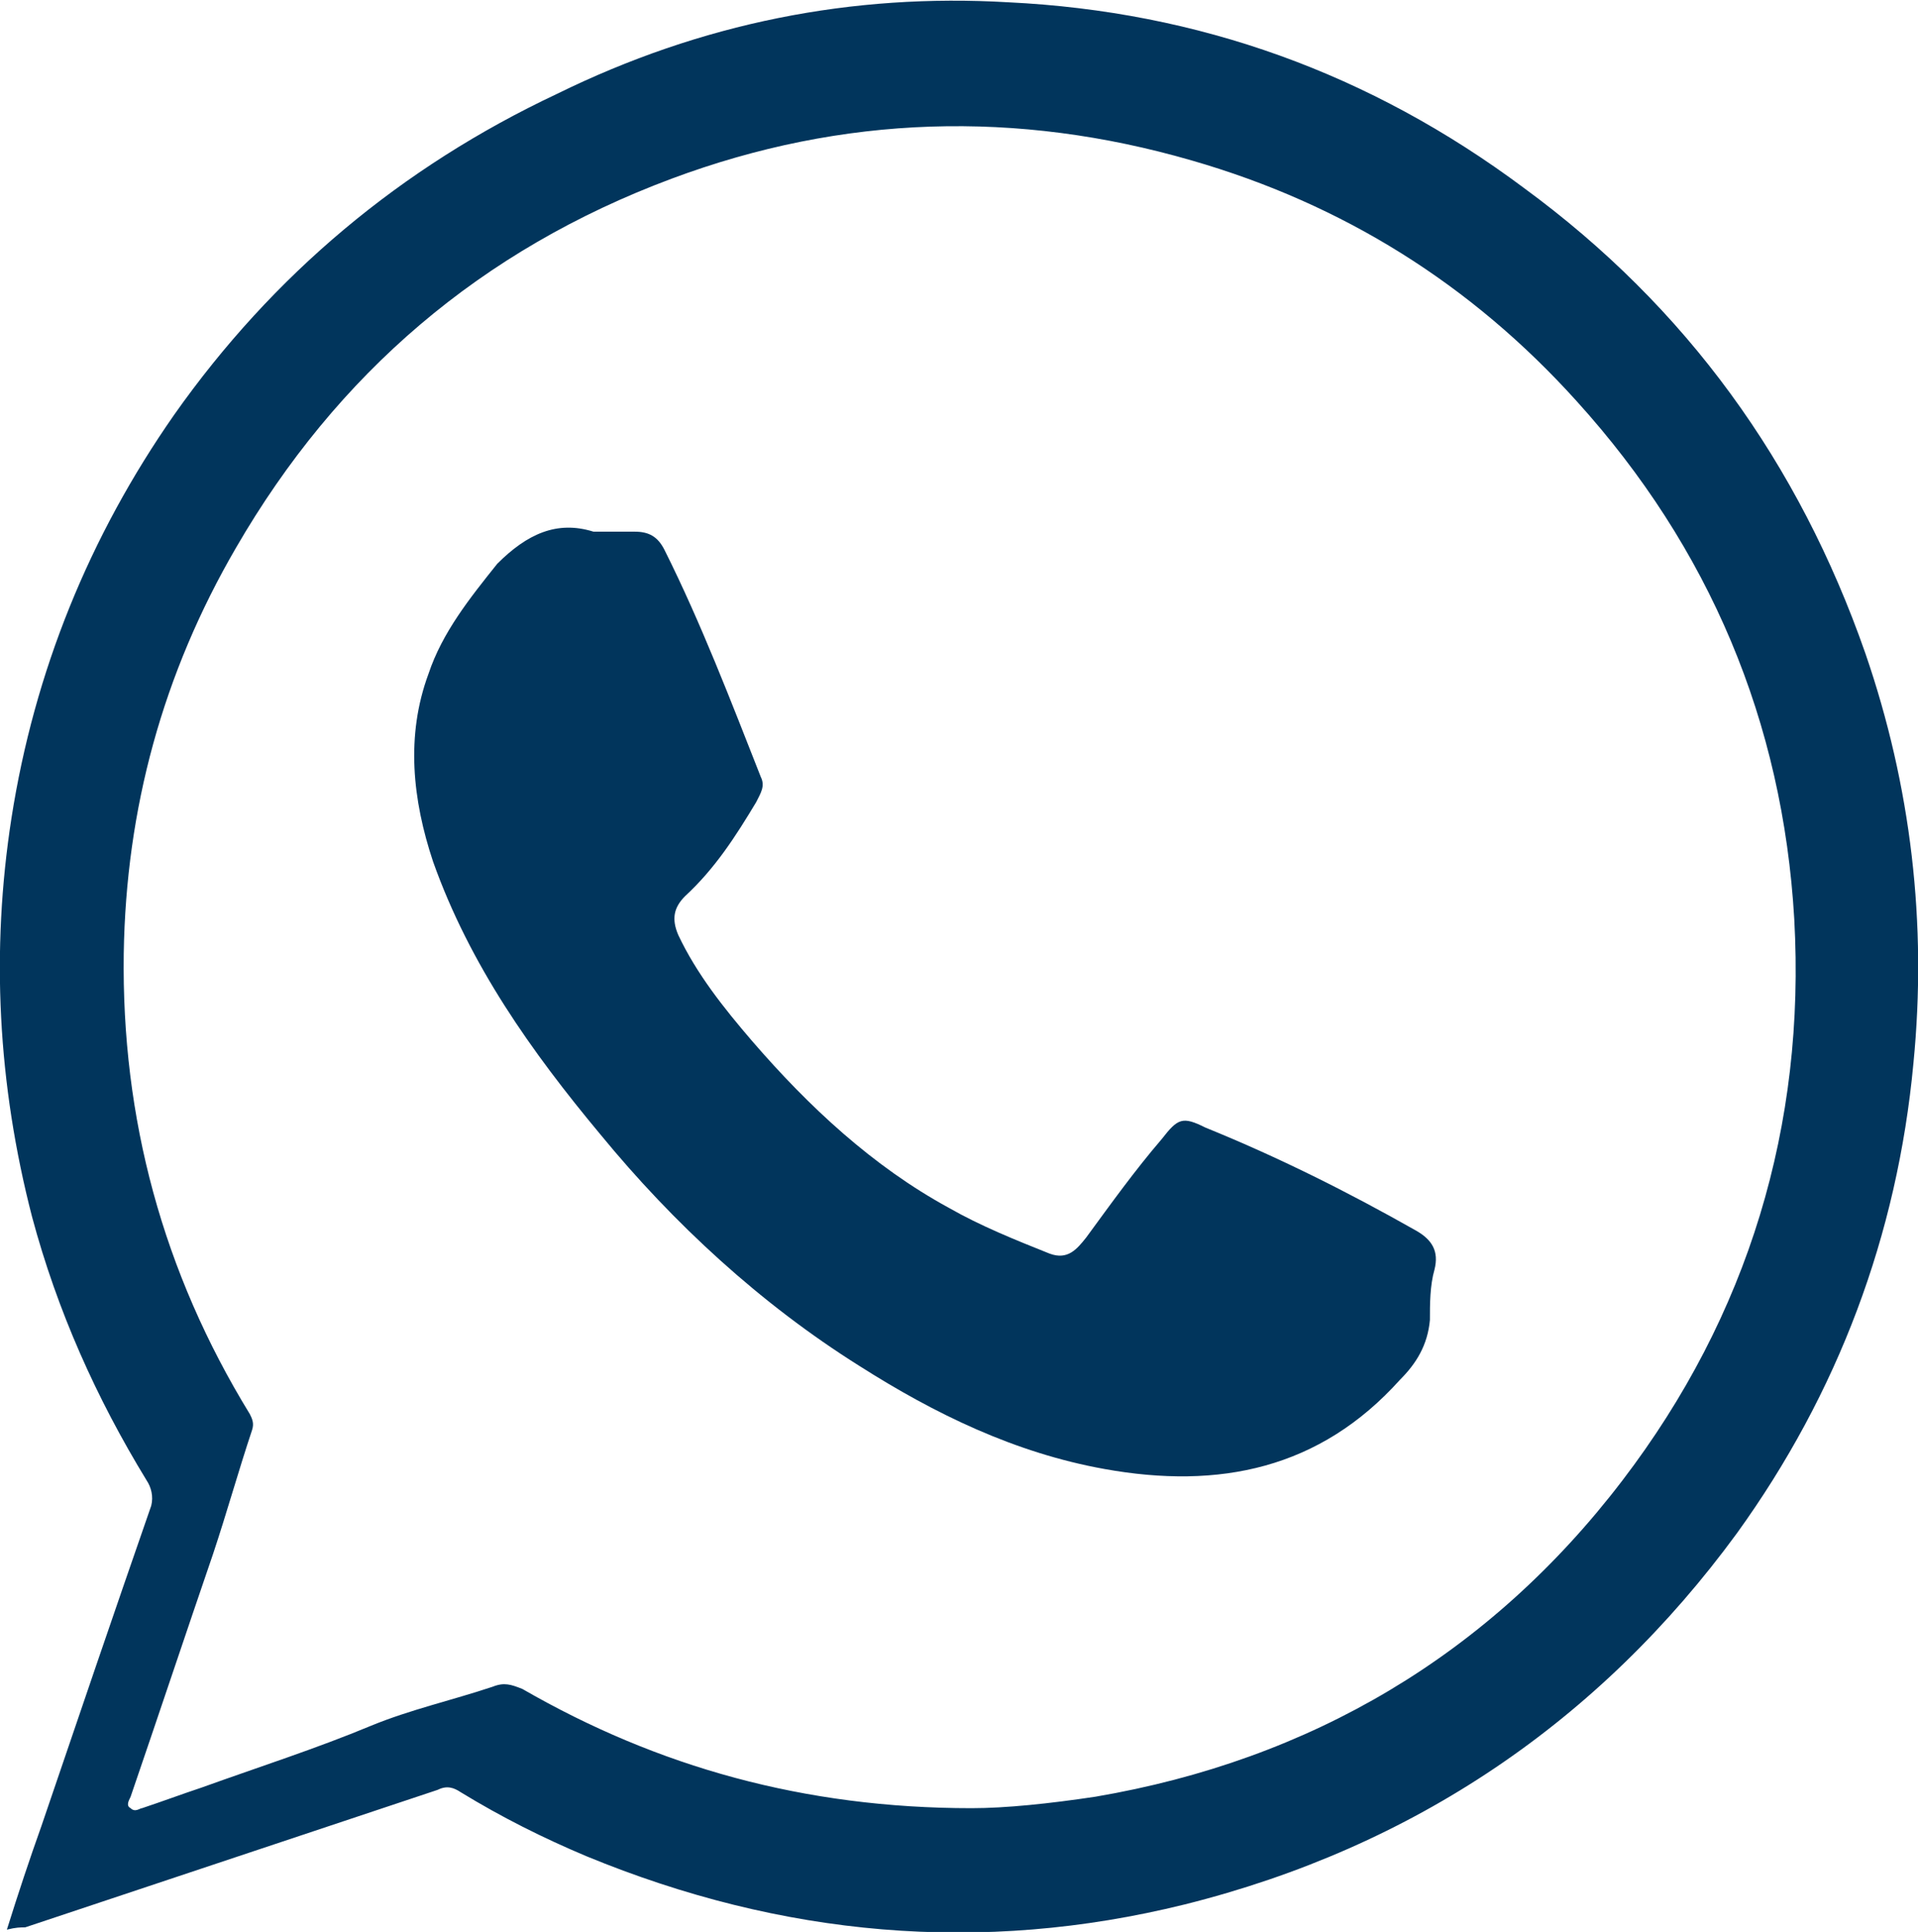
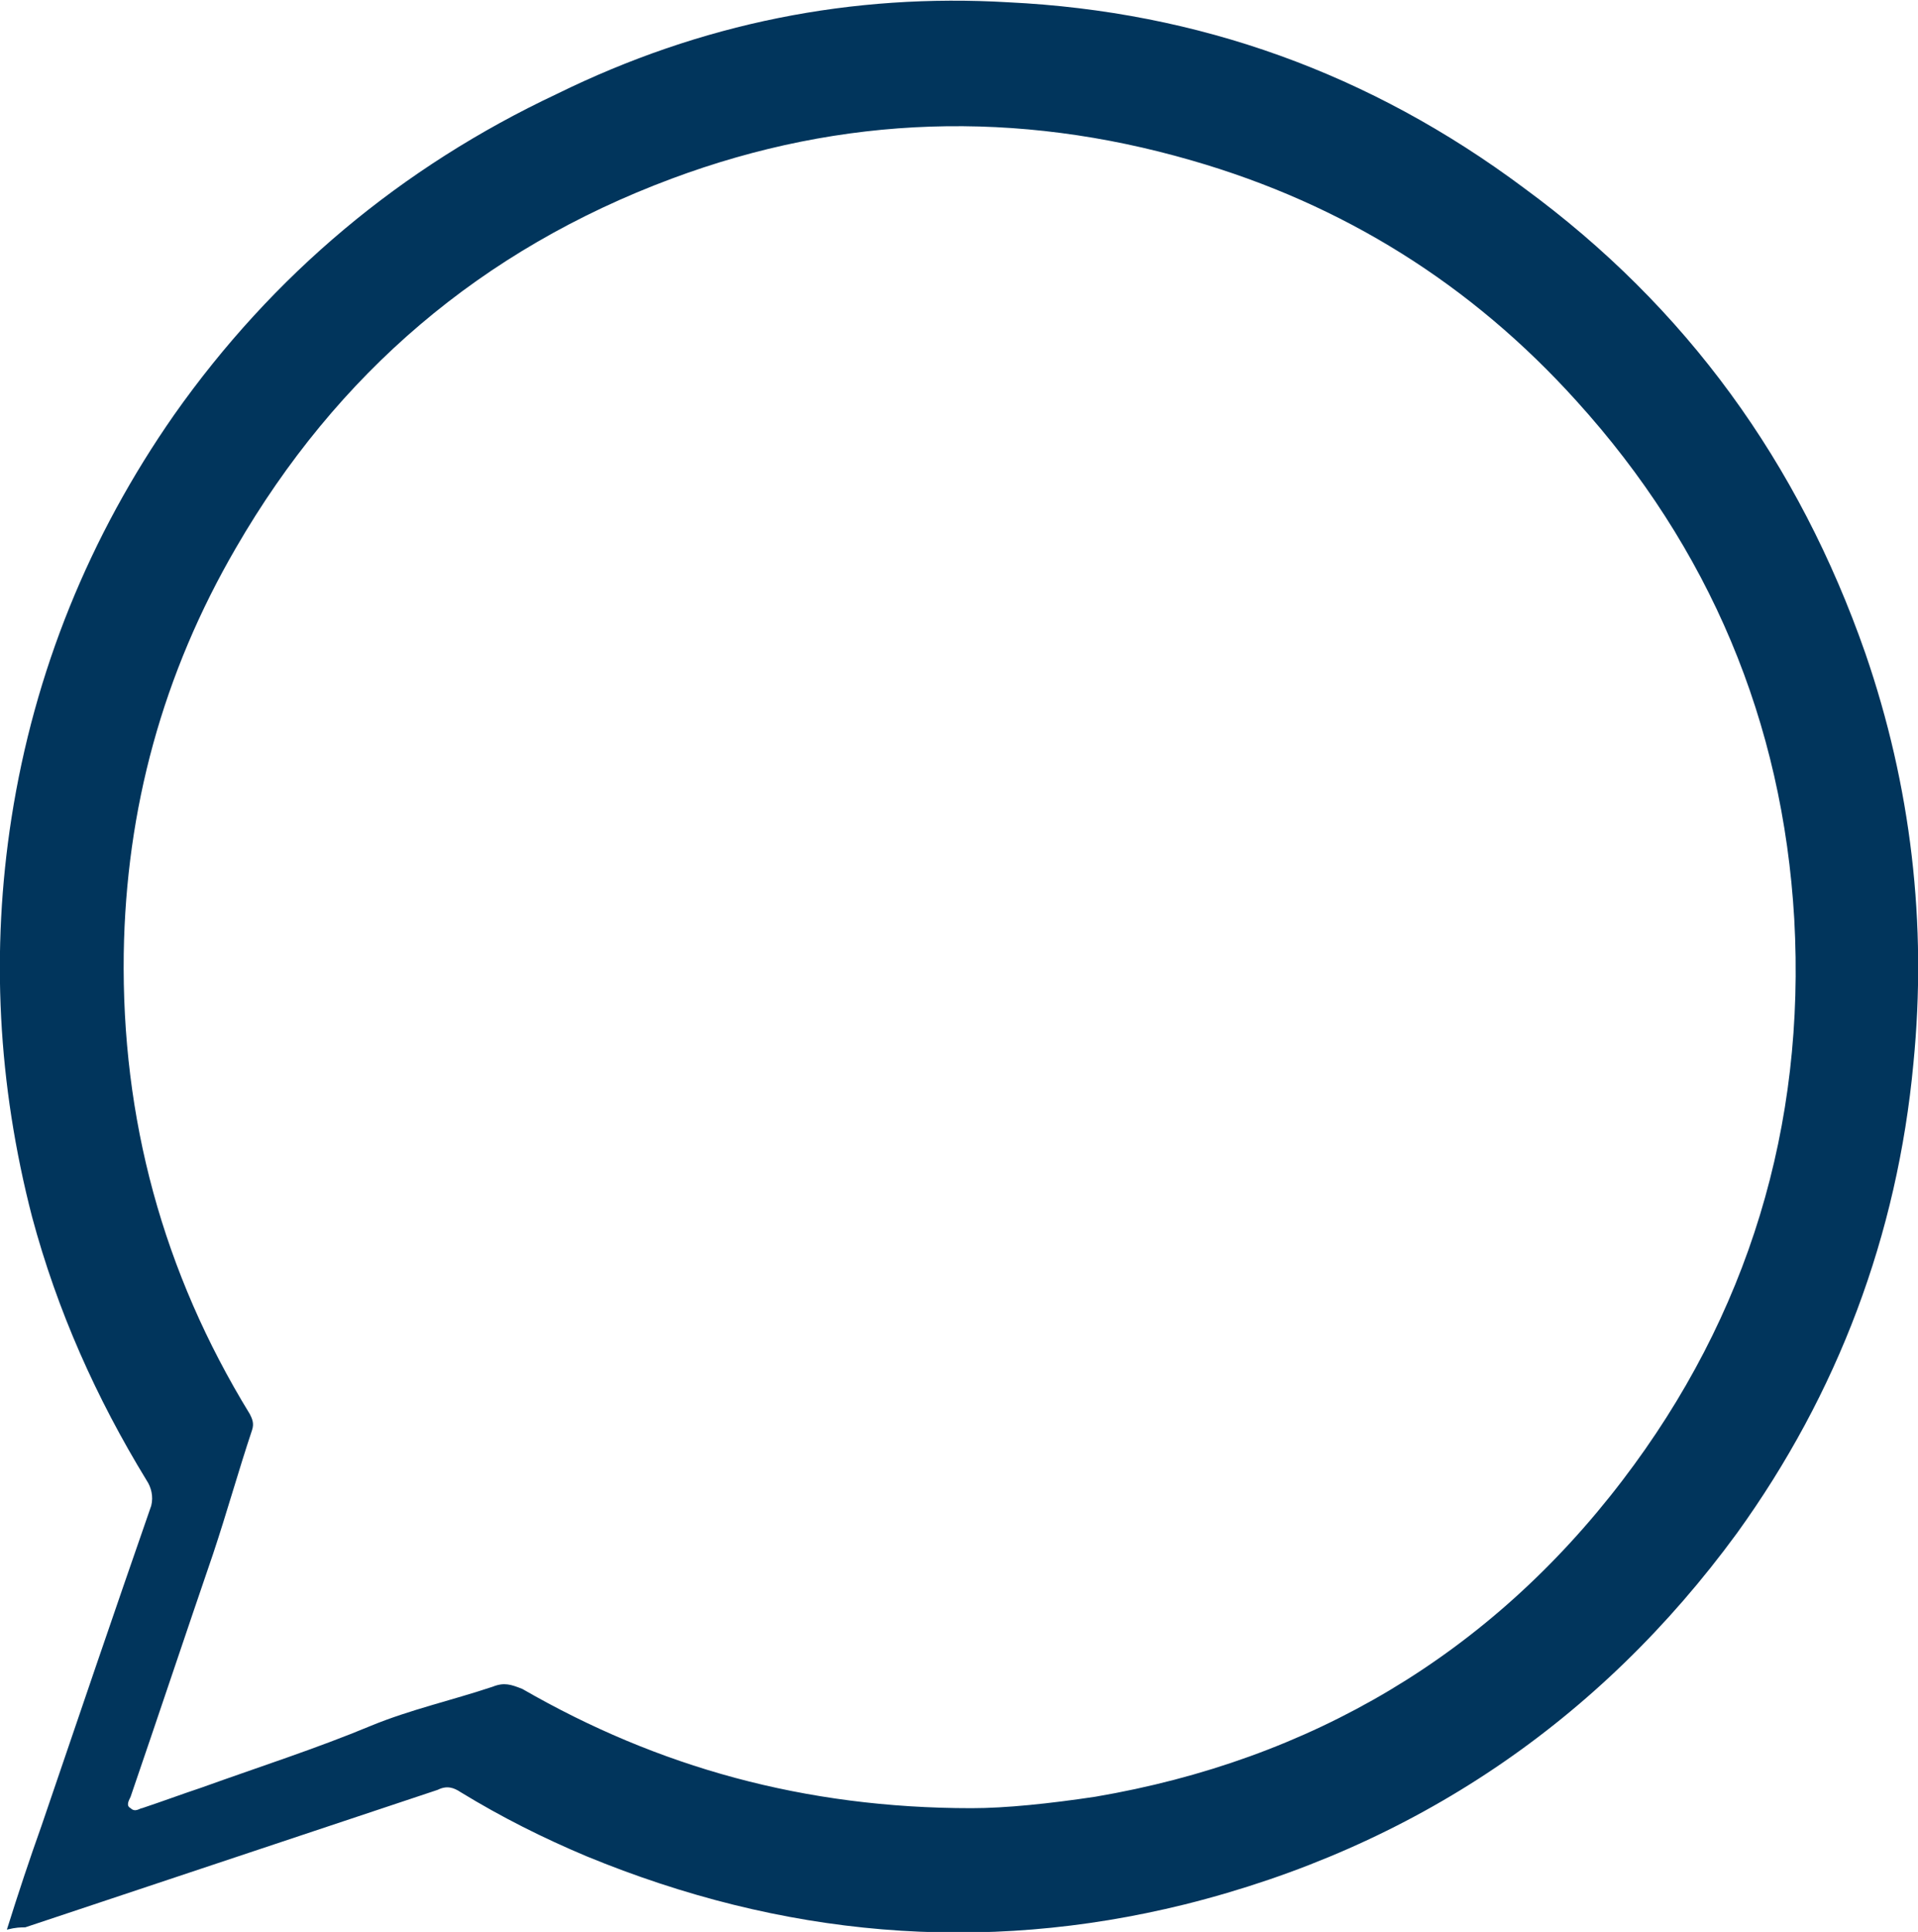
<svg xmlns="http://www.w3.org/2000/svg" version="1.1" id="Layer_1" x="0px" y="0px" viewBox="0 0 83.7 84.3" style="enable-background:new 0 0 83.7 84.3;" xml:space="preserve">
  <style type="text/css"> .st0{fill:#01355C;} </style>
  <g>
-     <path class="st0" d="M0.3,84.2c0.5-1.6,1-3.1,1.5-4.5c1.6-4.7,3.2-9.4,4.8-14c0.1-0.4,0-0.8-0.2-1.1c-2.2-3.6-3.9-7.4-5-11.5 c-1.5-5.8-1.8-11.6-0.9-17.4c1-6.4,3.4-12.3,7.1-17.6c4.3-6.1,9.9-10.8,16.7-14C30.6,1,37.2-0.3,44,0.1c8.3,0.4,15.8,3.1,22.5,8.1 c7.1,5.2,12,12,14.9,20.3c2,5.8,2.7,11.8,2.1,17.9c-0.7,7.5-3.3,14.4-7.7,20.5c-6,8.2-14.1,13.7-24.1,16.2 c-8.9,2.2-17.6,1.4-26.1-2.1c-1.9-0.8-3.7-1.7-5.5-2.8c-0.3-0.2-0.6-0.3-1-0.1c-6,2-12,4-18,6C0.9,84.1,0.7,84.1,0.3,84.2L0.3,84.2 z M42.4,78.9c1.5,0,3.4-0.2,5.4-0.5c9.4-1.6,17.2-6.2,23-13.8c5.5-7.2,8-15.5,7.5-24.5c-0.5-8.6-3.7-16.2-9.5-22.6 C64.2,12.4,58.6,8.9,52,7c-7.6-2.2-15.2-2-22.7,0.8c-8.3,3.1-14.6,8.5-19,16.1c-3.2,5.5-4.8,11.4-4.9,17.7 c-0.1,7.2,1.7,13.9,5.5,20.1c0.1,0.2,0.2,0.4,0.1,0.7c-0.6,1.8-1.1,3.6-1.7,5.4c-1.2,3.5-2.4,7.1-3.6,10.6c-0.1,0.2-0.2,0.4,0,0.5 c0.2,0.2,0.4,0,0.5,0c0.9-0.3,1.7-0.6,2.6-0.9c2.5-0.9,5-1.7,7.4-2.7c1.7-0.7,3.5-1.1,5.3-1.7c0.5-0.2,0.8-0.1,1.3,0.1 C28.7,77.1,35.1,78.9,42.4,78.9L42.4,78.9z" />
-     <path class="st0" d="M25.9,23.2c0.7,0,1.3,0,1.8,0c0.6,0,1,0.2,1.3,0.8c1.6,3.2,2.9,6.6,4.2,9.9c0.2,0.4,0,0.7-0.2,1.1 c-0.9,1.5-1.8,2.9-3.1,4.1c-0.5,0.5-0.6,1-0.3,1.7c0.8,1.7,2,3.2,3.2,4.6c2.5,2.9,5.3,5.5,8.6,7.3c1.4,0.8,2.9,1.4,4.4,2 c0.8,0.3,1.2-0.2,1.6-0.7c1.1-1.5,2.1-2.9,3.3-4.3c0.7-0.9,0.9-1,1.9-0.5c3.2,1.3,6.2,2.8,9.2,4.5c0.7,0.4,1,0.9,0.8,1.7 c-0.2,0.7-0.2,1.5-0.2,2.2c-0.1,1.1-0.6,1.9-1.3,2.6c-3.5,3.9-7.9,4.8-12.9,3.9c-3.9-0.7-7.4-2.4-10.7-4.5 c-4.3-2.7-8.1-6.2-11.3-10.1c-3-3.6-5.7-7.4-7.3-11.9c-0.9-2.7-1.2-5.5-0.2-8.2c0.6-1.8,1.8-3.3,3-4.8C23,23.3,24.3,22.7,25.9,23.2 L25.9,23.2z" />
+     <path class="st0" d="M0.3,84.2c0.5-1.6,1-3.1,1.5-4.5c1.6-4.7,3.2-9.4,4.8-14c0.1-0.4,0-0.8-0.2-1.1c-2.2-3.6-3.9-7.4-5-11.5 c-1.5-5.8-1.8-11.6-0.9-17.4c1-6.4,3.4-12.3,7.1-17.6c4.3-6.1,9.9-10.8,16.7-14C30.6,1,37.2-0.3,44,0.1c8.3,0.4,15.8,3.1,22.5,8.1 c7.1,5.2,12,12,14.9,20.3c2,5.8,2.7,11.8,2.1,17.9c-0.7,7.5-3.3,14.4-7.7,20.5c-6,8.2-14.1,13.7-24.1,16.2 c-8.9,2.2-17.6,1.4-26.1-2.1c-1.9-0.8-3.7-1.7-5.5-2.8c-0.3-0.2-0.6-0.3-1-0.1c-6,2-12,4-18,6C0.9,84.1,0.7,84.1,0.3,84.2z M42.4,78.9c1.5,0,3.4-0.2,5.4-0.5c9.4-1.6,17.2-6.2,23-13.8c5.5-7.2,8-15.5,7.5-24.5c-0.5-8.6-3.7-16.2-9.5-22.6 C64.2,12.4,58.6,8.9,52,7c-7.6-2.2-15.2-2-22.7,0.8c-8.3,3.1-14.6,8.5-19,16.1c-3.2,5.5-4.8,11.4-4.9,17.7 c-0.1,7.2,1.7,13.9,5.5,20.1c0.1,0.2,0.2,0.4,0.1,0.7c-0.6,1.8-1.1,3.6-1.7,5.4c-1.2,3.5-2.4,7.1-3.6,10.6c-0.1,0.2-0.2,0.4,0,0.5 c0.2,0.2,0.4,0,0.5,0c0.9-0.3,1.7-0.6,2.6-0.9c2.5-0.9,5-1.7,7.4-2.7c1.7-0.7,3.5-1.1,5.3-1.7c0.5-0.2,0.8-0.1,1.3,0.1 C28.7,77.1,35.1,78.9,42.4,78.9L42.4,78.9z" />
  </g>
</svg>